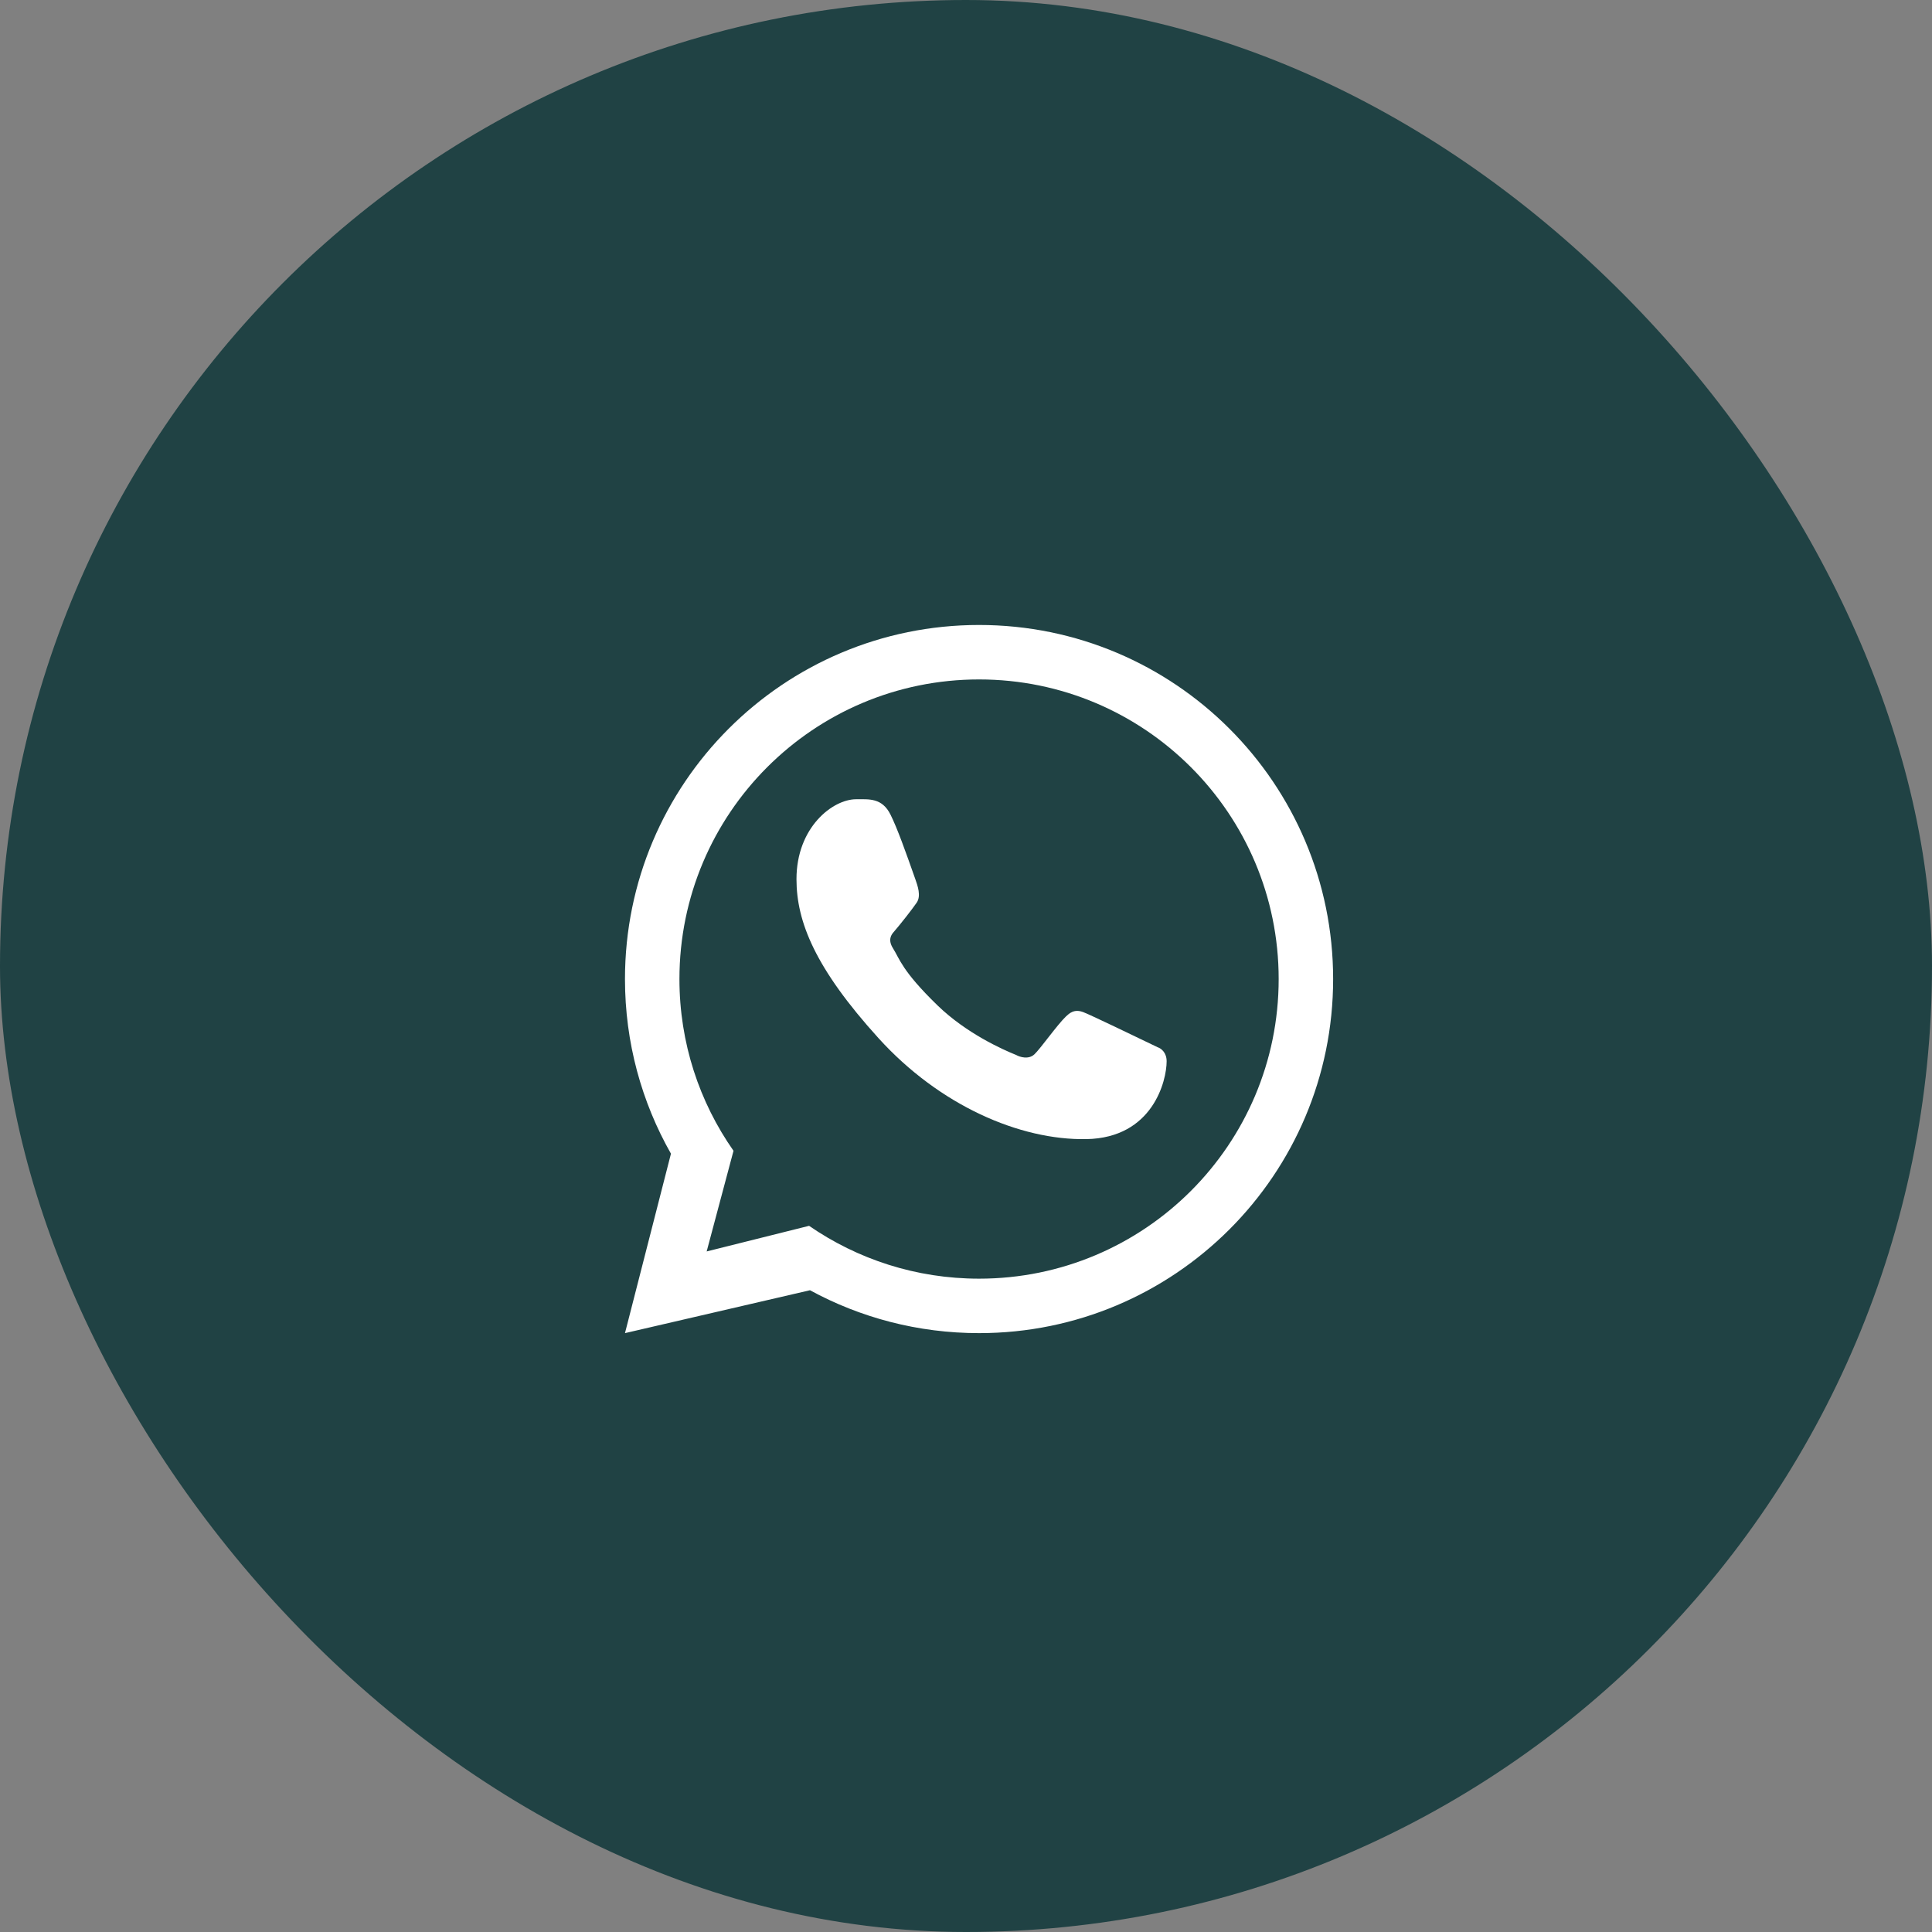
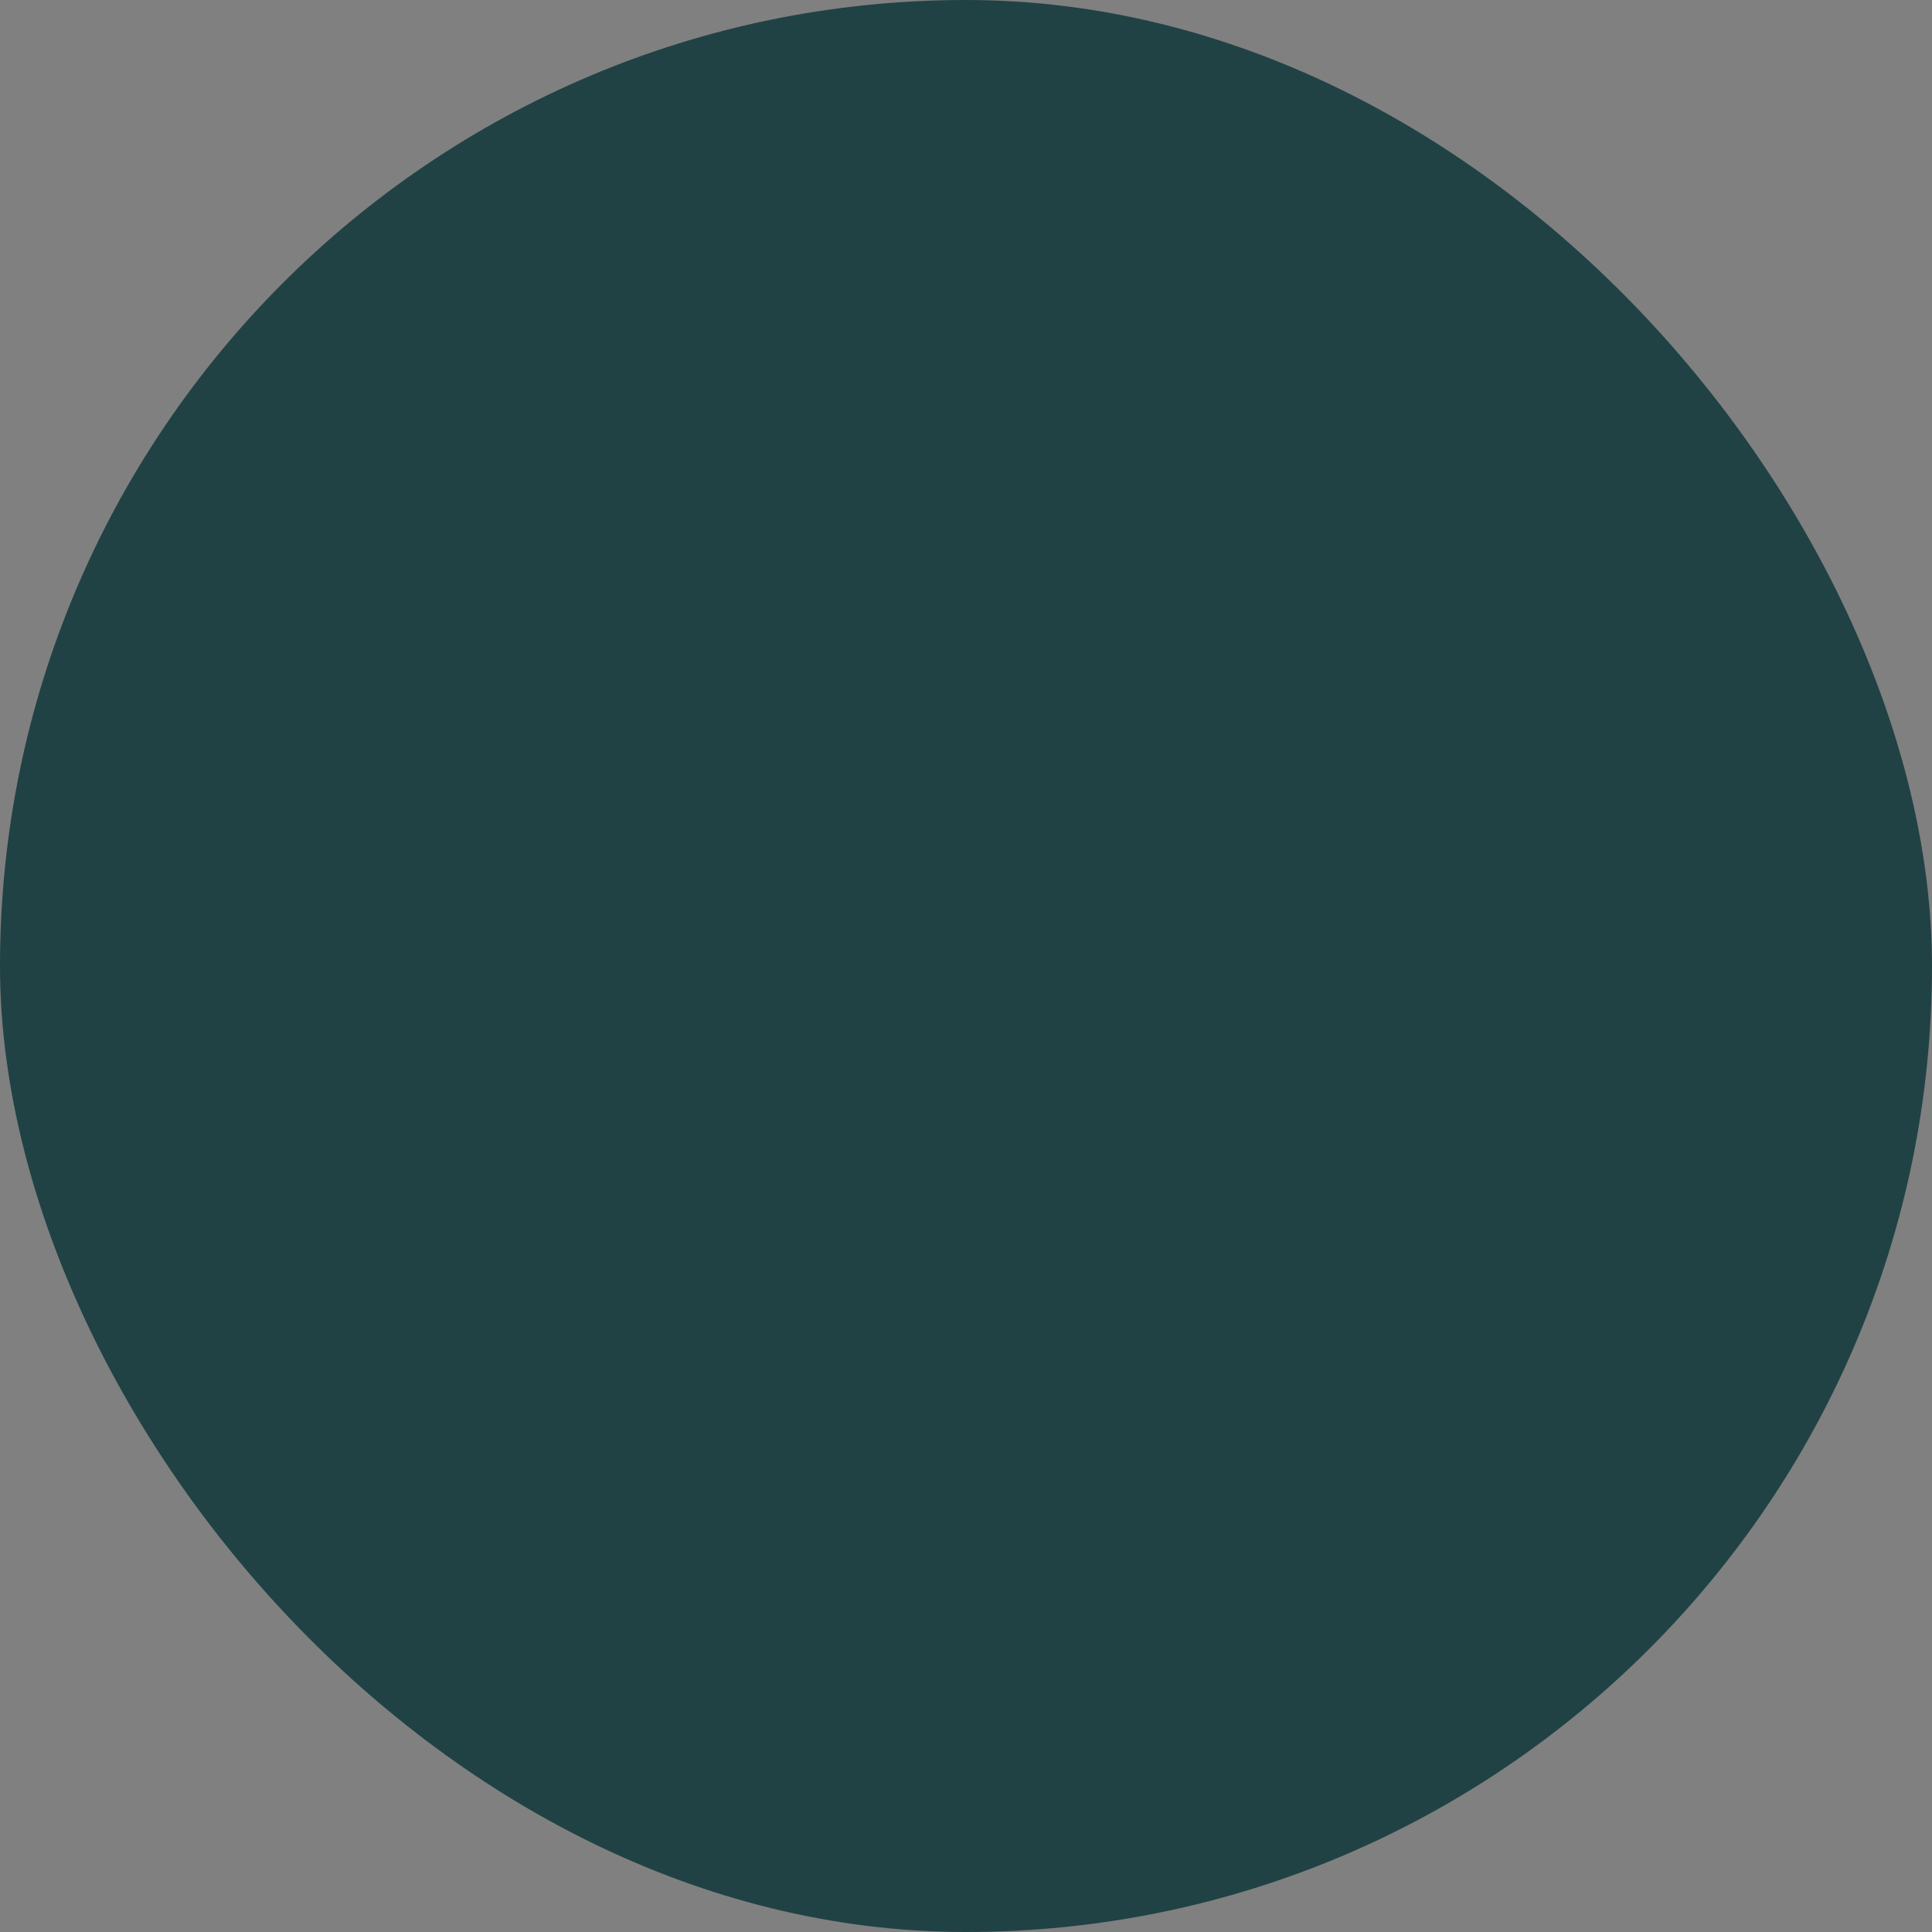
<svg xmlns="http://www.w3.org/2000/svg" width="74" height="74" viewBox="0 0 74 74" fill="none">
  <rect x="0" y="0" width="74" height="74" fill="#808080" stroke="none" />
  <rect width="74" height="74" rx="37" fill="#204244" />
-   <path fill-rule="evenodd" clip-rule="evenodd" d="M37.5 51.062C44.99 51.062 51.062 44.99 51.062 37.5C51.062 30.01 44.99 23.938 37.5 23.938C30.01 23.938 23.938 30.01 23.938 37.5C23.938 39.932 24.578 42.215 25.699 44.189L23.938 51.062L31.024 49.419C32.948 50.467 35.155 51.062 37.5 51.062ZM37.5 48.976C43.838 48.976 48.976 43.838 48.976 37.5C48.976 31.162 43.838 26.024 37.5 26.024C31.162 26.024 26.024 31.162 26.024 37.5C26.024 39.947 26.79 42.215 28.095 44.078L27.067 47.933L30.99 46.952C32.84 48.228 35.083 48.976 37.5 48.976Z" fill="white" />
-   <path d="M34.109 31.203C33.787 30.556 33.292 30.613 32.792 30.613C31.899 30.613 30.507 31.683 30.507 33.674C30.507 35.306 31.226 37.092 33.649 39.764C35.987 42.342 39.059 43.676 41.61 43.631C44.16 43.585 44.685 41.39 44.685 40.649C44.685 40.321 44.481 40.157 44.341 40.112C43.471 39.695 41.868 38.918 41.504 38.772C41.139 38.626 40.949 38.823 40.83 38.931C40.499 39.246 39.844 40.175 39.619 40.384C39.395 40.593 39.06 40.487 38.921 40.408C38.408 40.202 37.019 39.584 35.911 38.511C34.541 37.182 34.46 36.726 34.202 36.319C33.996 35.993 34.147 35.794 34.223 35.707C34.518 35.366 34.926 34.84 35.108 34.579C35.291 34.318 35.146 33.921 35.059 33.674C34.685 32.611 34.367 31.722 34.109 31.203Z" fill="white" />
</svg>